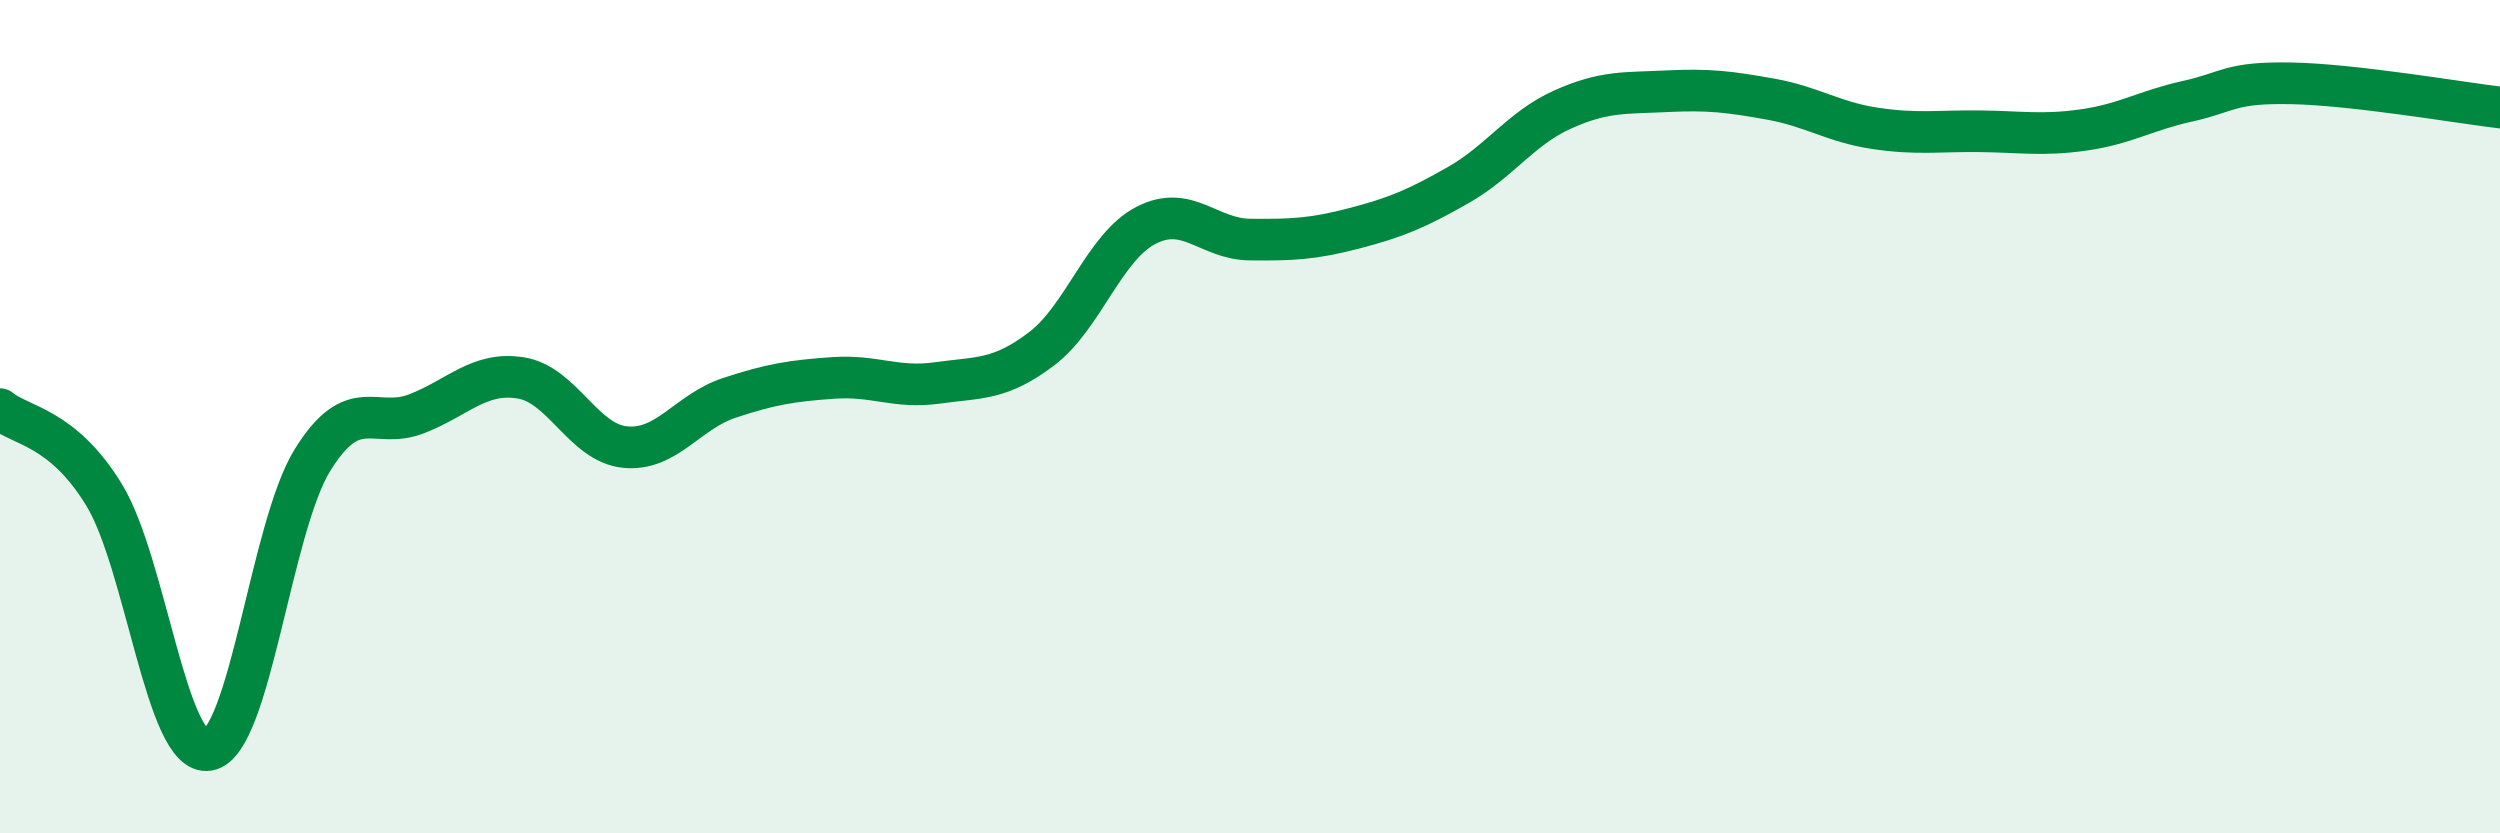
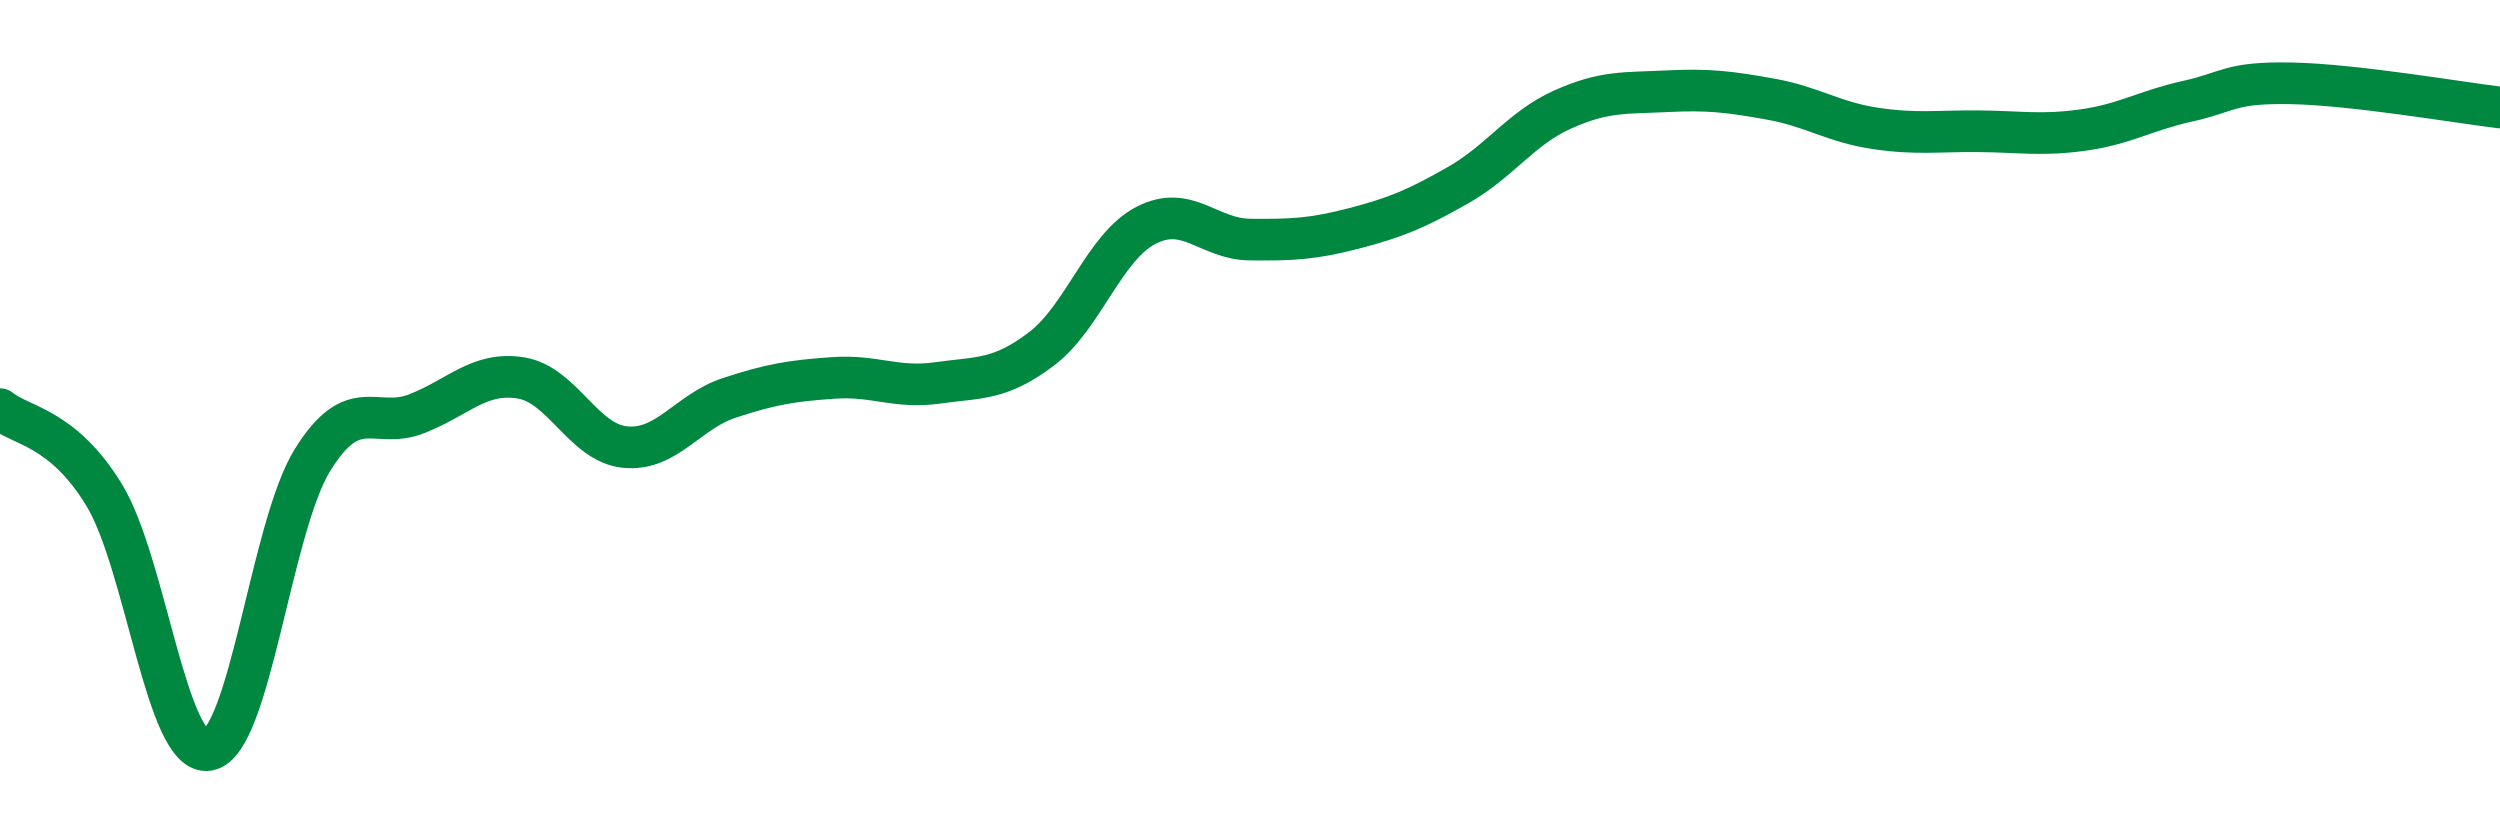
<svg xmlns="http://www.w3.org/2000/svg" width="60" height="20" viewBox="0 0 60 20">
-   <path d="M 0,9.82 C 0.5,10.23 1.5,10.24 2.5,11.88 C 3.5,13.52 4,18.17 5,18 C 6,17.83 6.5,12.65 7.5,11.04 C 8.5,9.43 9,10.32 10,9.93 C 11,9.54 11.5,8.91 12.5,9.07 C 13.5,9.23 14,10.63 15,10.73 C 16,10.83 16.5,9.88 17.5,9.55 C 18.5,9.22 19,9.14 20,9.07 C 21,9 21.5,9.33 22.5,9.19 C 23.5,9.05 24,9.13 25,8.37 C 26,7.61 26.5,5.93 27.5,5.41 C 28.5,4.89 29,5.74 30,5.75 C 31,5.76 31.5,5.74 32.5,5.48 C 33.5,5.22 34,5.01 35,4.44 C 36,3.87 36.5,3.08 37.5,2.63 C 38.5,2.18 39,2.24 40,2.19 C 41,2.14 41.5,2.2 42.5,2.38 C 43.5,2.56 44,2.93 45,3.08 C 46,3.23 46.5,3.14 47.5,3.15 C 48.5,3.16 49,3.26 50,3.12 C 51,2.98 51.5,2.65 52.5,2.43 C 53.5,2.21 53.5,1.97 55,2 C 56.5,2.03 59,2.46 60,2.58L60 20L0 20Z" fill="#008740" opacity="0.1" stroke-linecap="round" stroke-linejoin="round" />
  <path d="M 0,9.82 C 0.5,10.23 1.5,10.24 2.5,11.88 C 3.5,13.52 4,18.17 5,18 C 6,17.83 6.5,12.65 7.5,11.04 C 8.5,9.43 9,10.32 10,9.93 C 11,9.54 11.5,8.91 12.5,9.07 C 13.5,9.23 14,10.63 15,10.73 C 16,10.83 16.5,9.88 17.5,9.55 C 18.5,9.22 19,9.14 20,9.07 C 21,9 21.5,9.33 22.5,9.19 C 23.5,9.05 24,9.13 25,8.37 C 26,7.61 26.5,5.93 27.5,5.41 C 28.5,4.89 29,5.74 30,5.75 C 31,5.76 31.5,5.74 32.5,5.48 C 33.5,5.22 34,5.01 35,4.44 C 36,3.87 36.5,3.08 37.5,2.63 C 38.5,2.18 39,2.24 40,2.19 C 41,2.14 41.5,2.2 42.5,2.38 C 43.5,2.56 44,2.93 45,3.08 C 46,3.23 46.5,3.14 47.5,3.15 C 48.5,3.16 49,3.26 50,3.12 C 51,2.98 51.5,2.65 52.5,2.43 C 53.5,2.21 53.5,1.97 55,2 C 56.5,2.03 59,2.46 60,2.58" stroke="#008740" stroke-width="1" fill="none" stroke-linecap="round" stroke-linejoin="round" />
</svg>